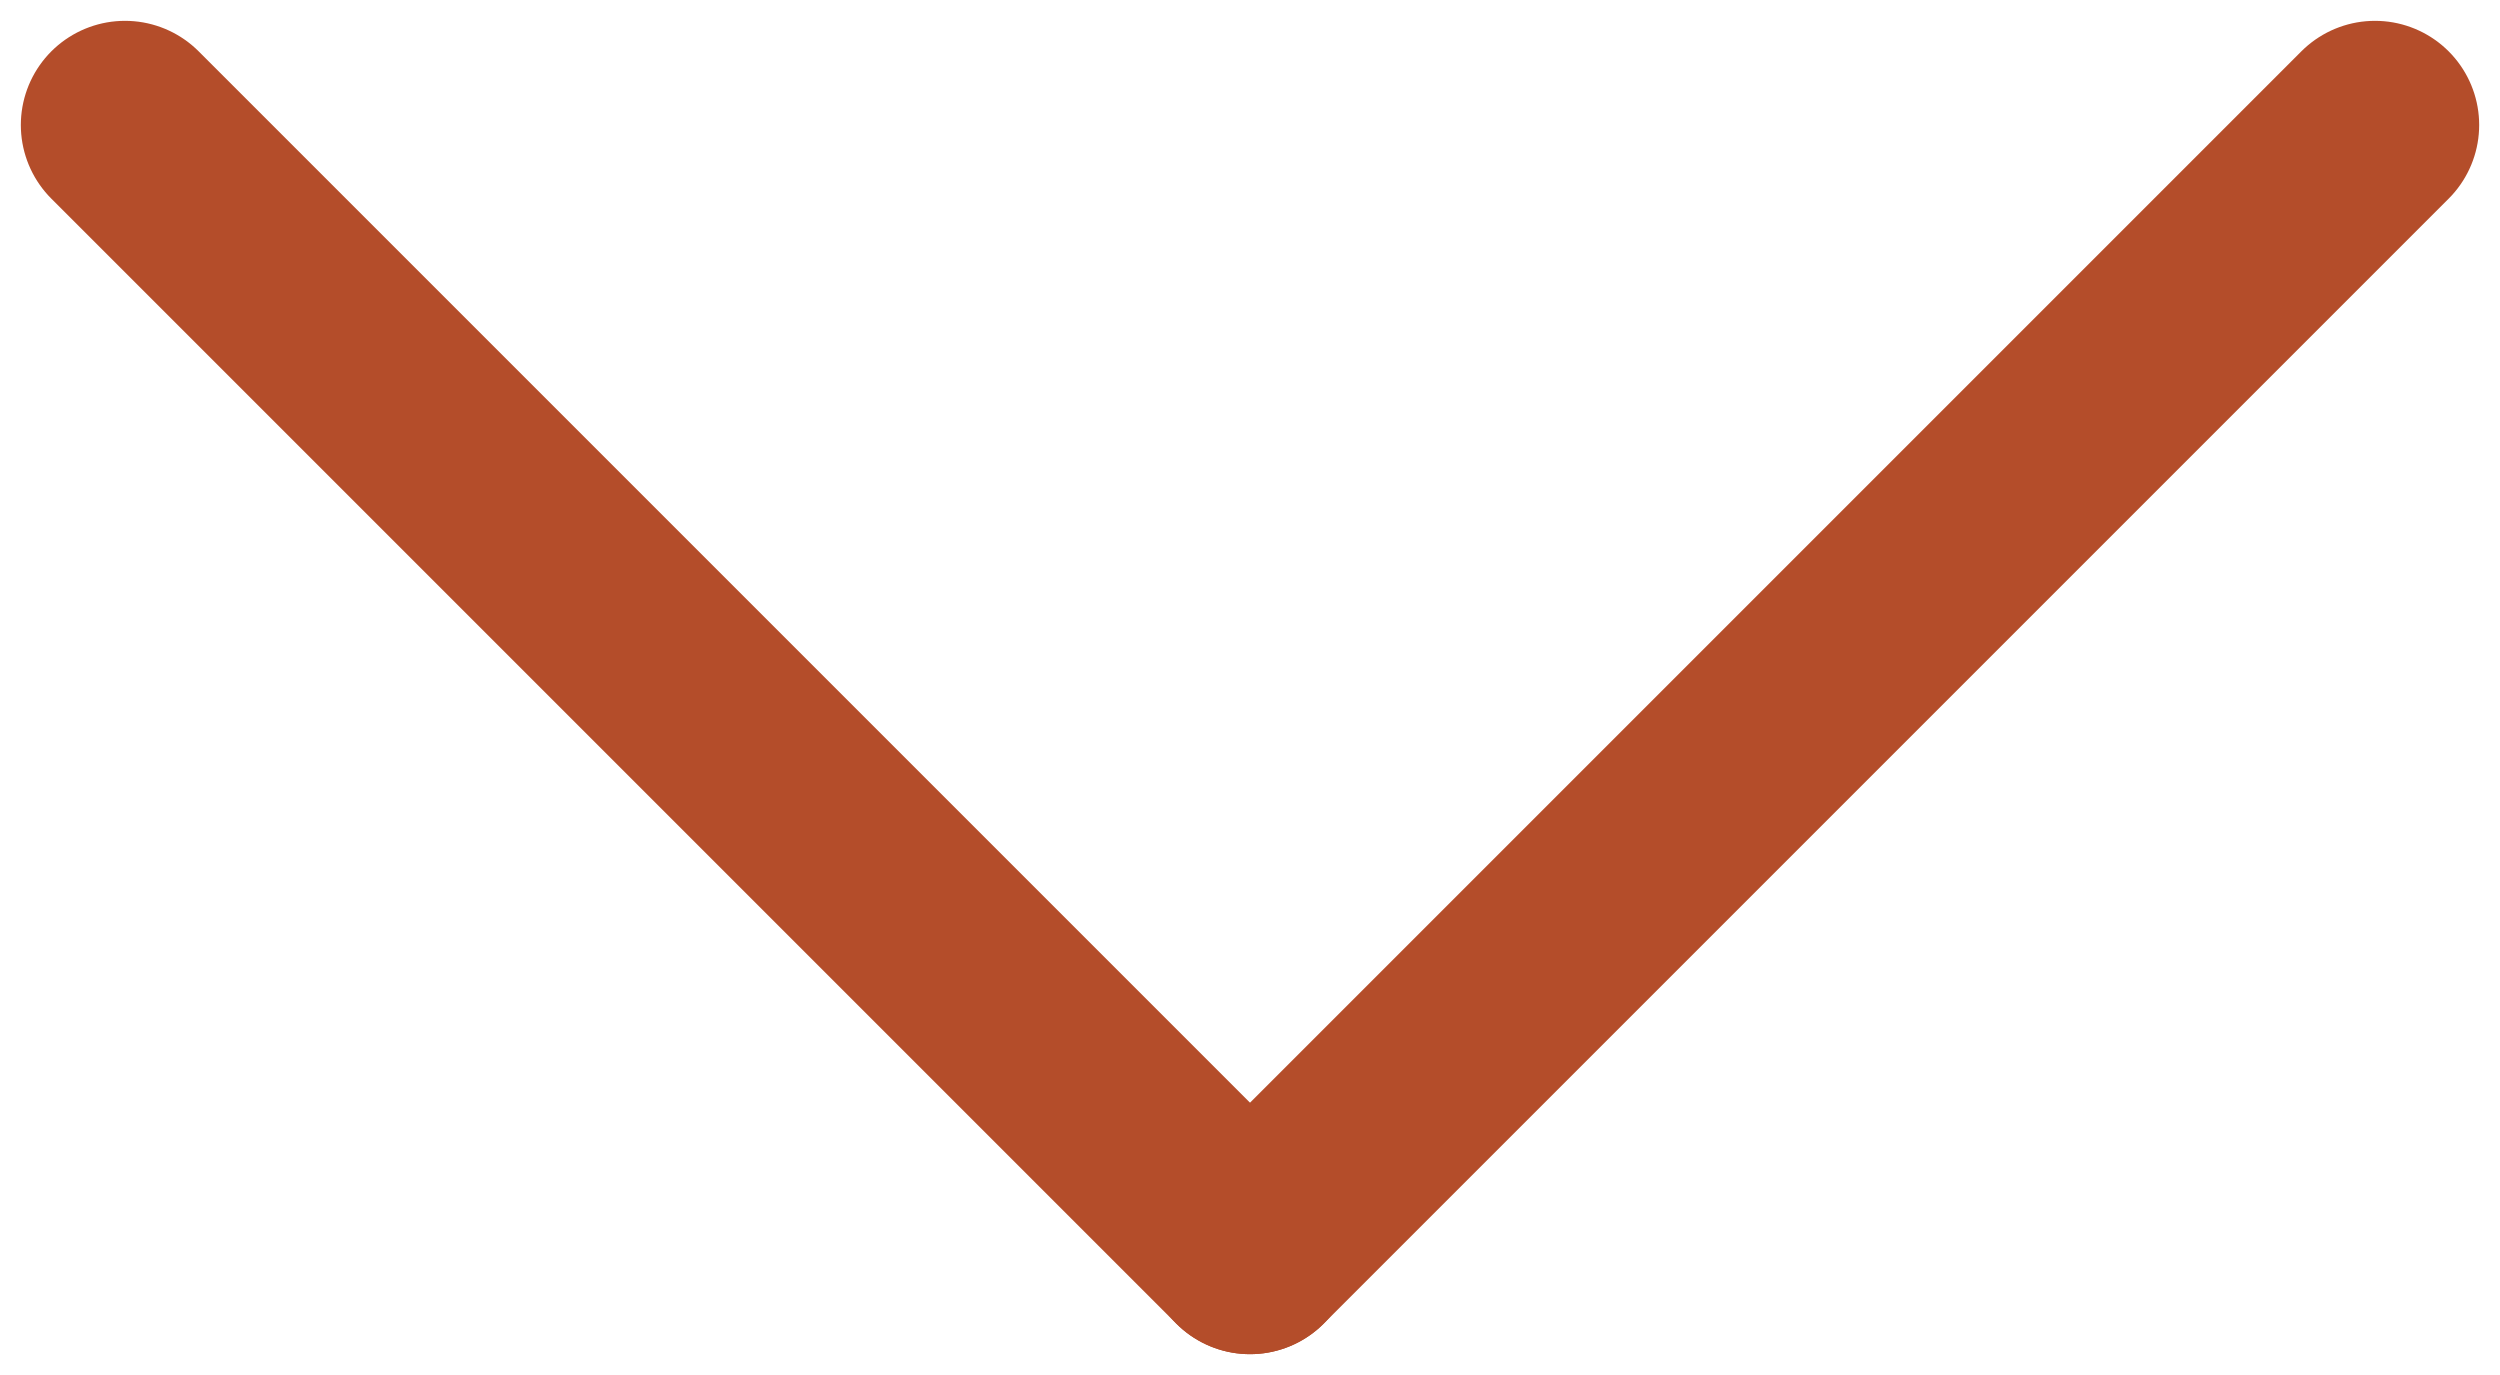
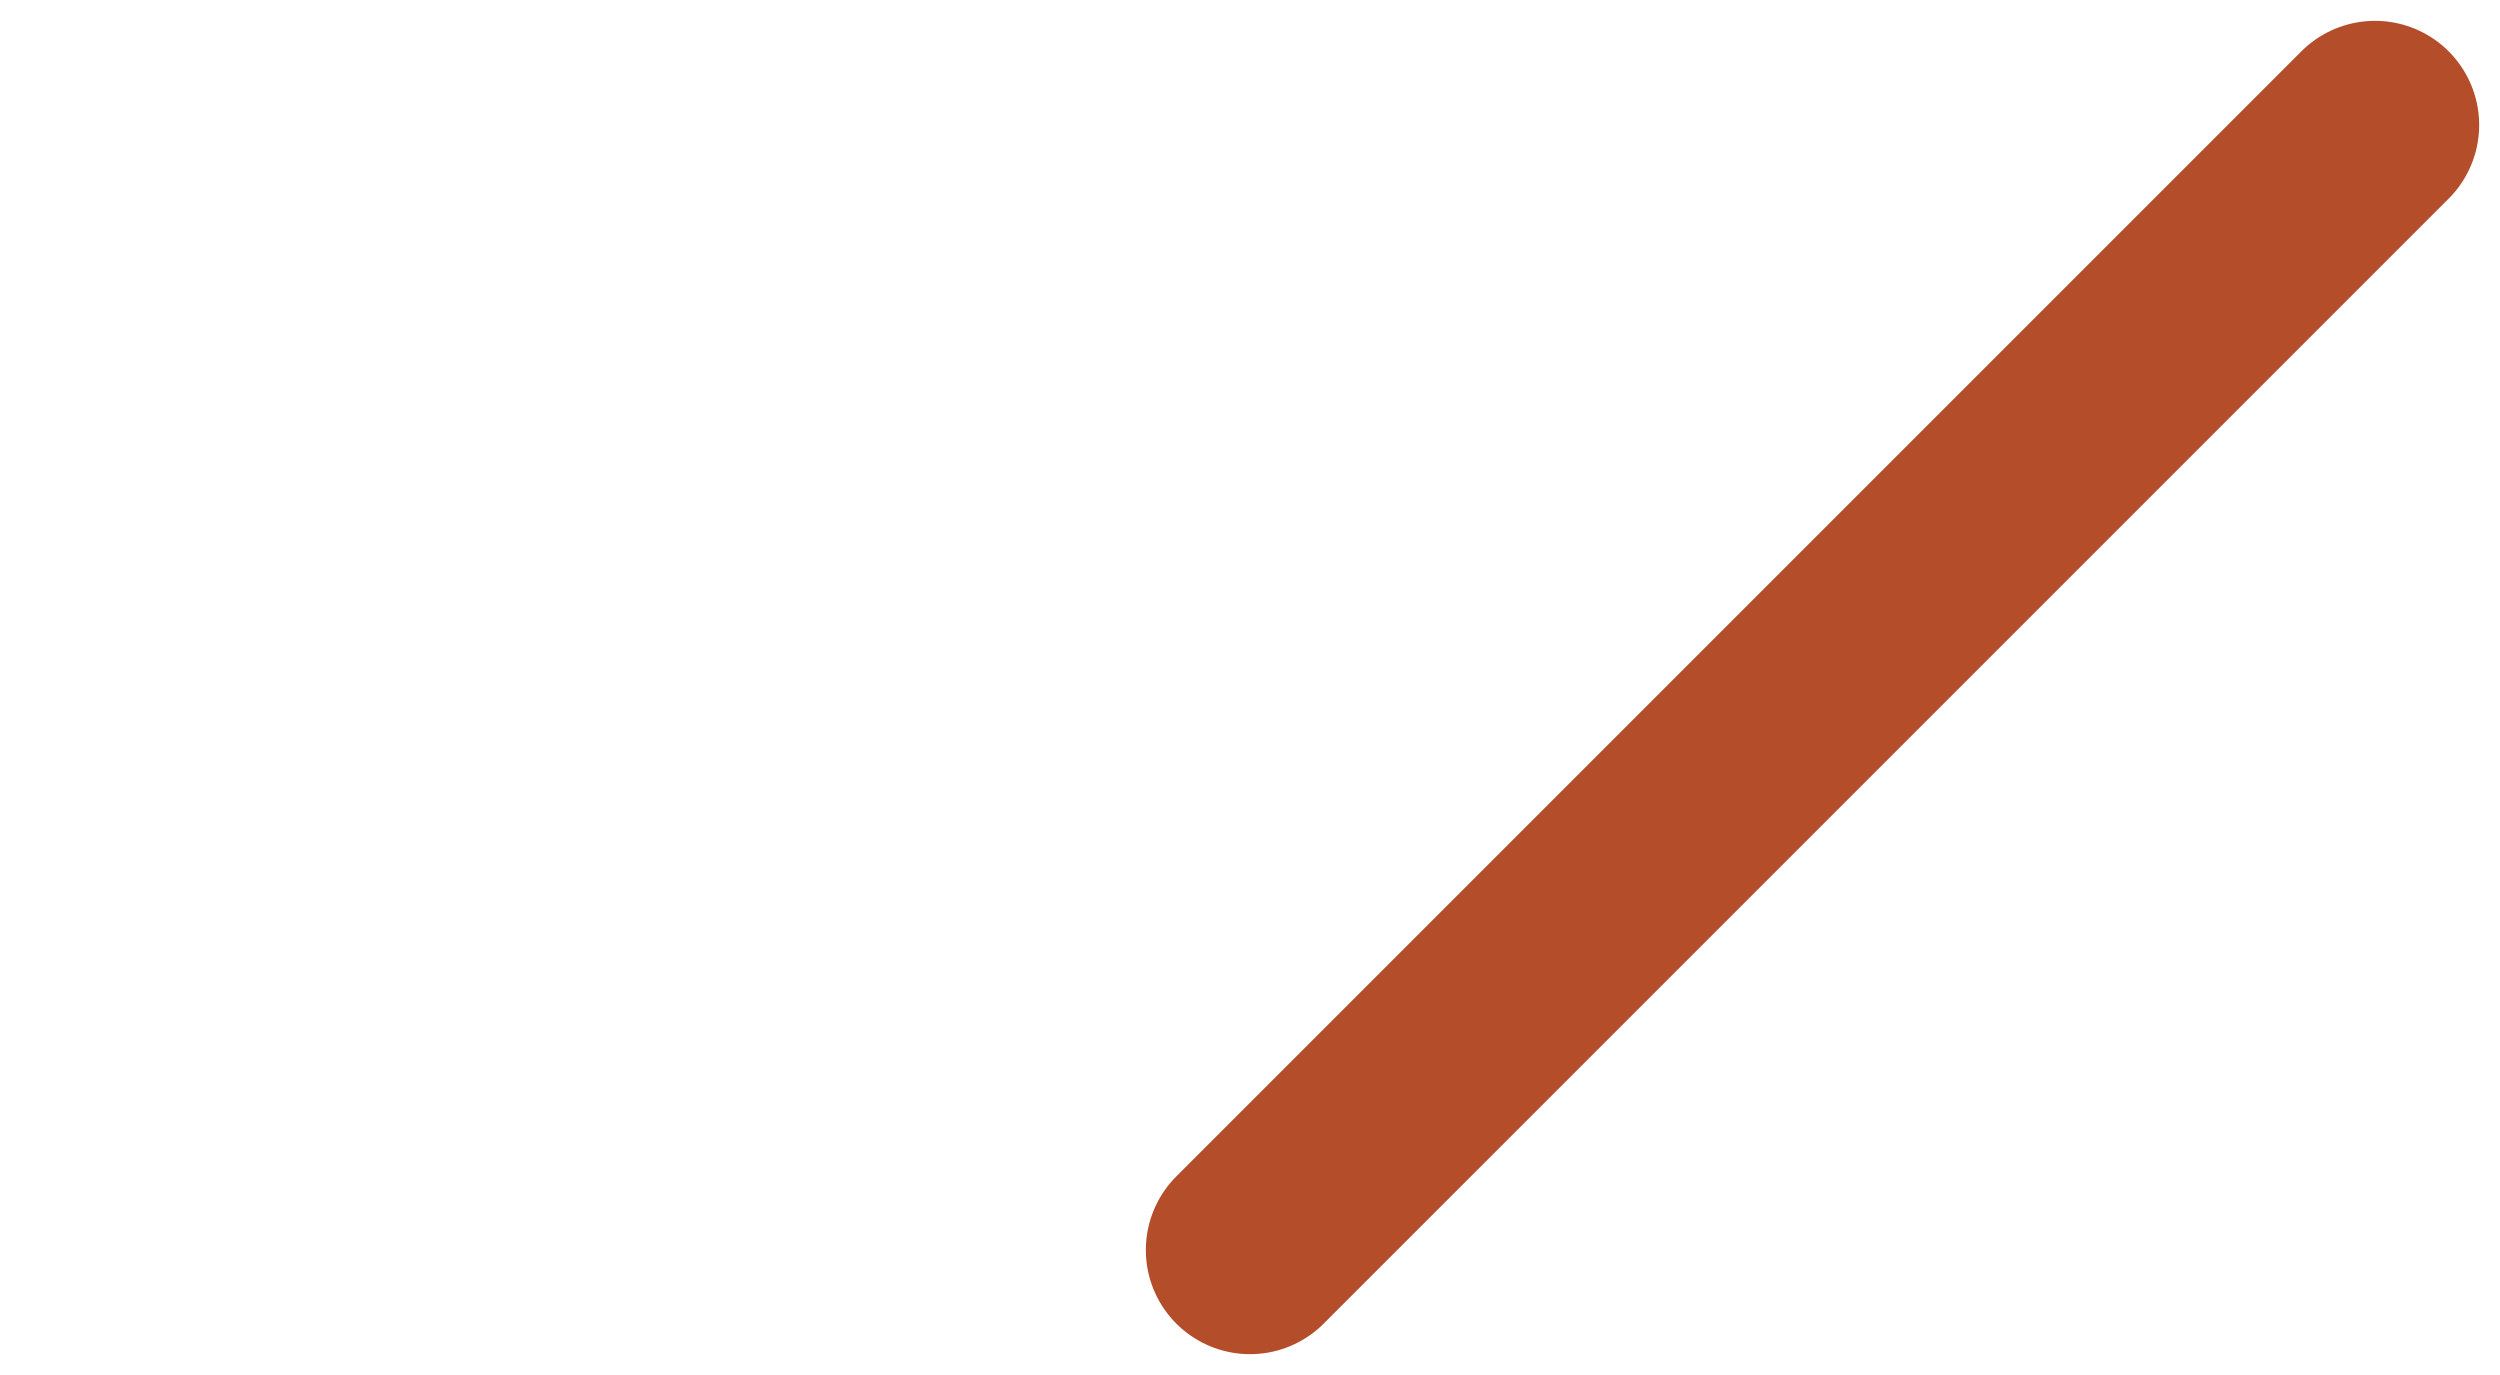
<svg xmlns="http://www.w3.org/2000/svg" width="60" height="33" viewBox="0 0 60 33" fill="none">
-   <path d="M30 30L3 3" stroke="#B44D2A" stroke-width="5" stroke-linecap="round" stroke-linejoin="round" />
  <path d="M57 3L30 30" stroke="#B44D2A" stroke-width="5" stroke-linecap="round" stroke-linejoin="round" />
</svg>